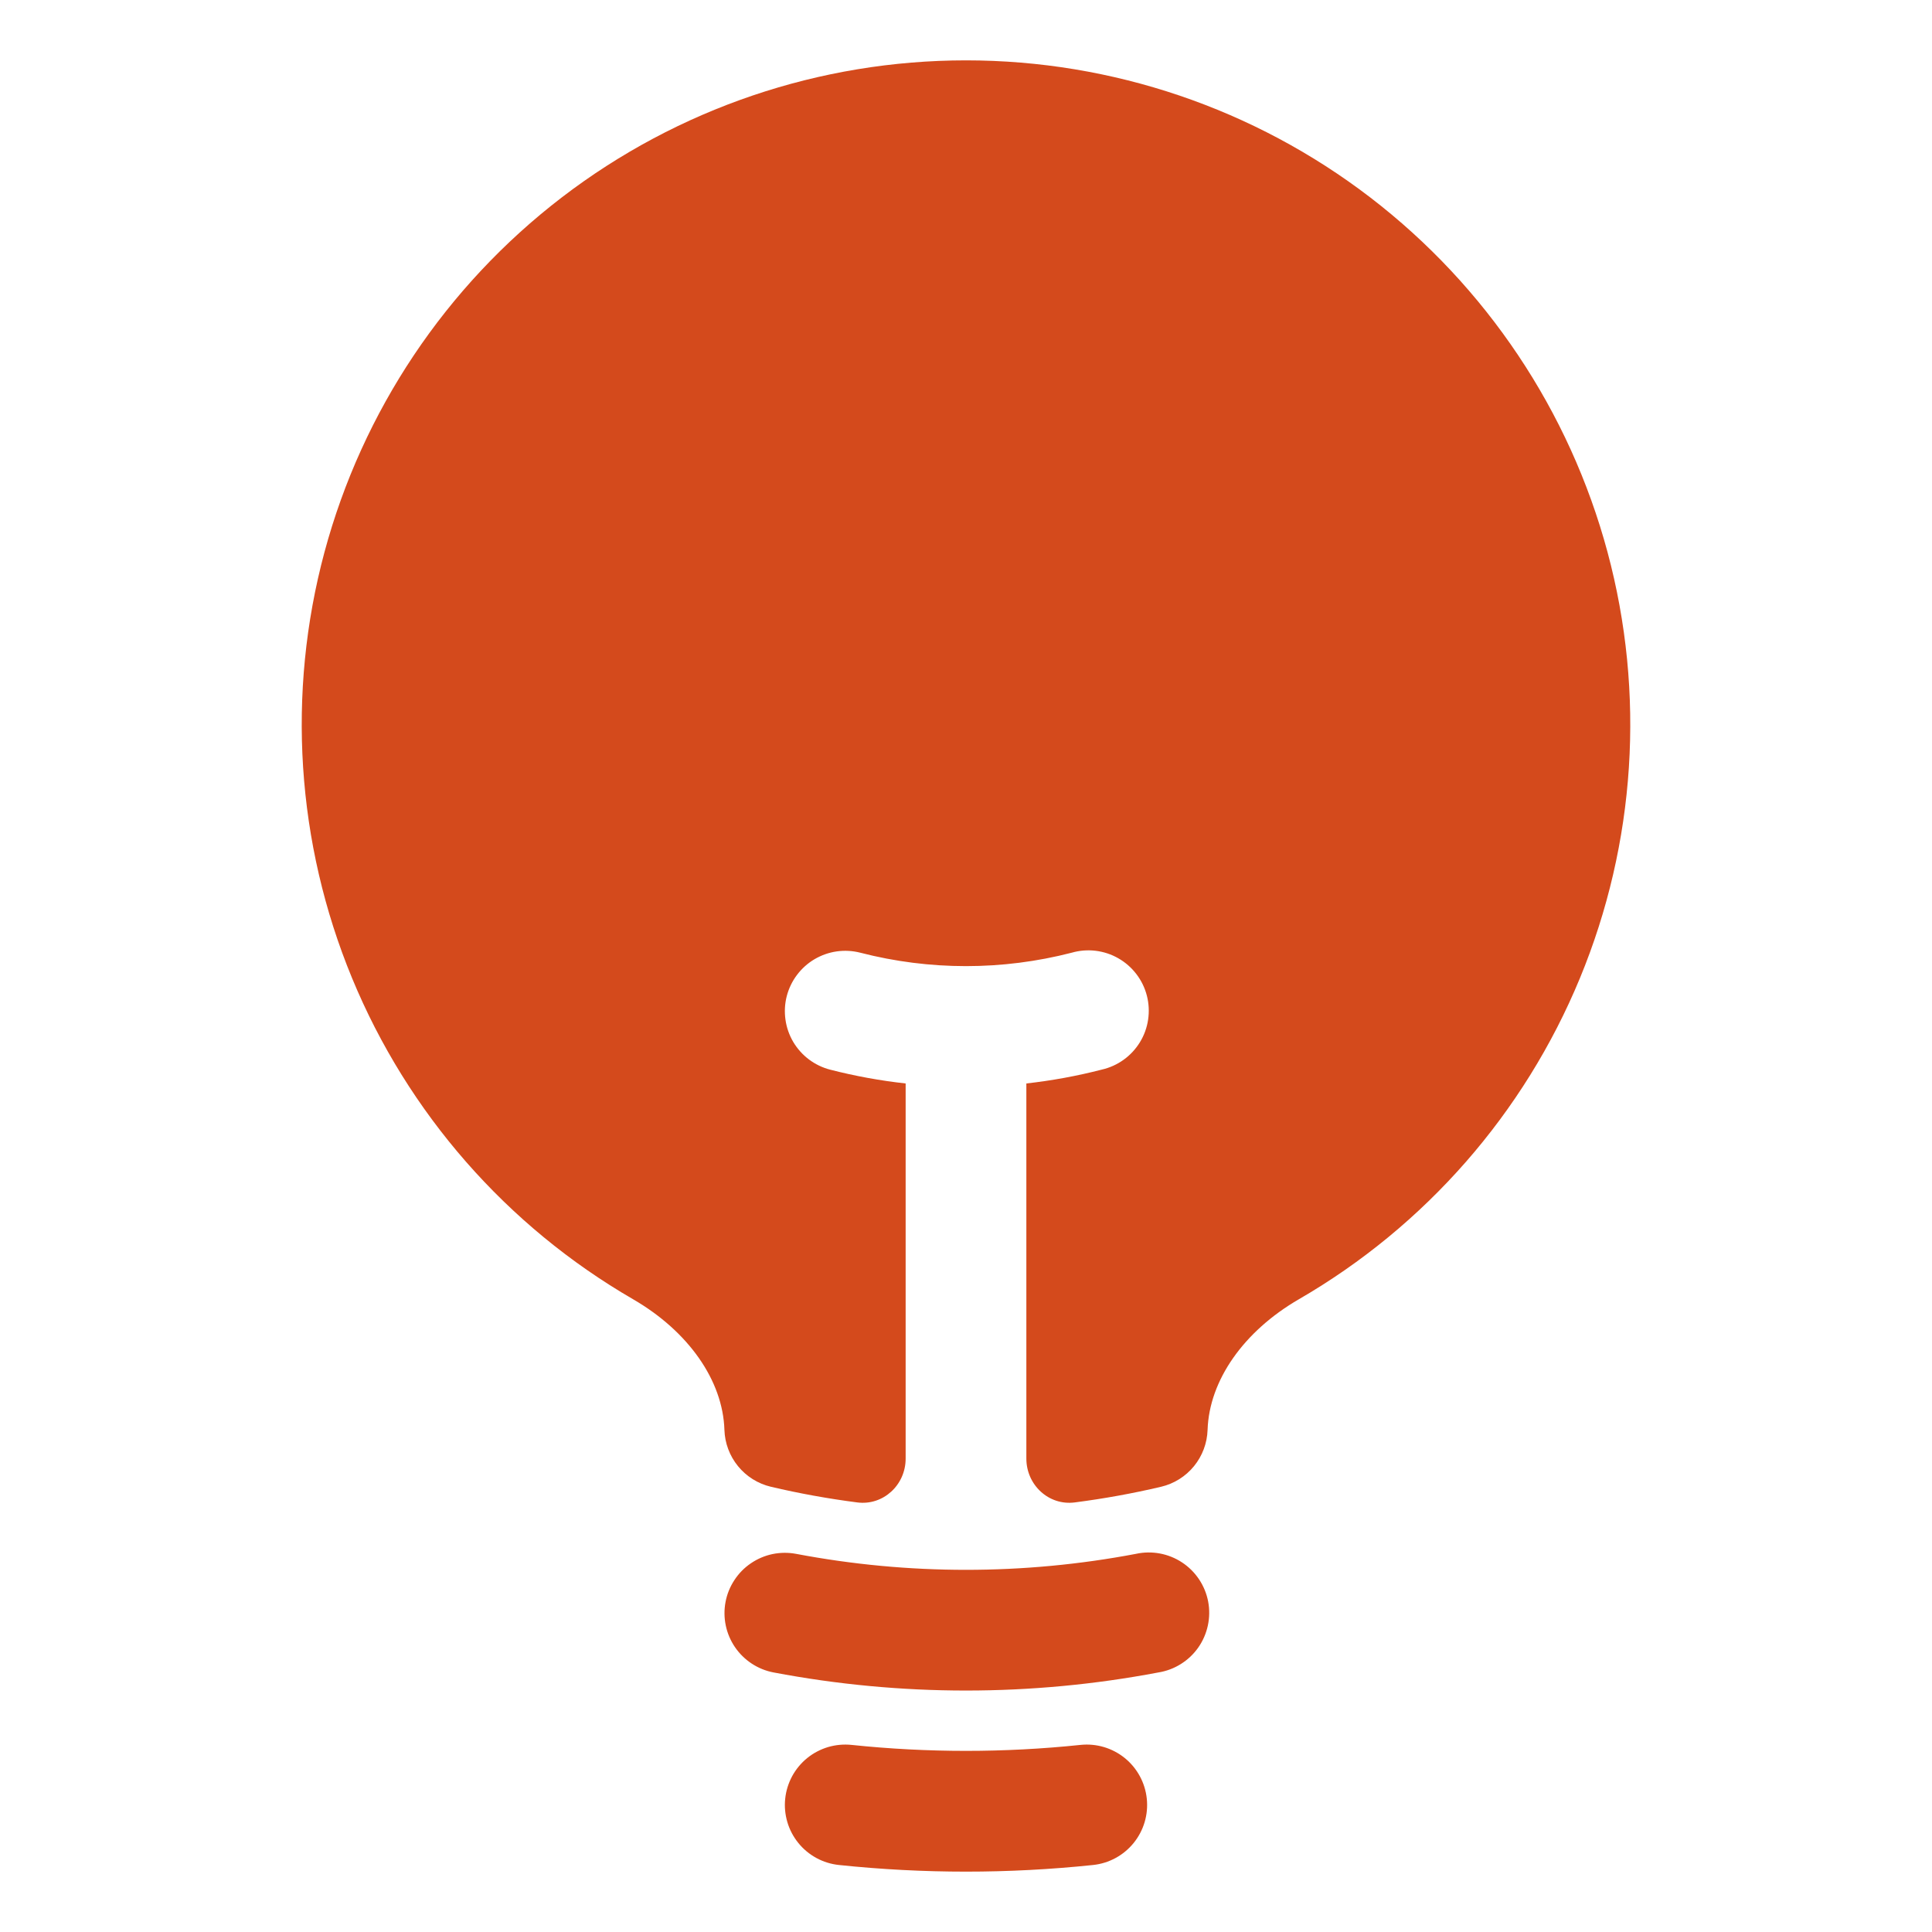
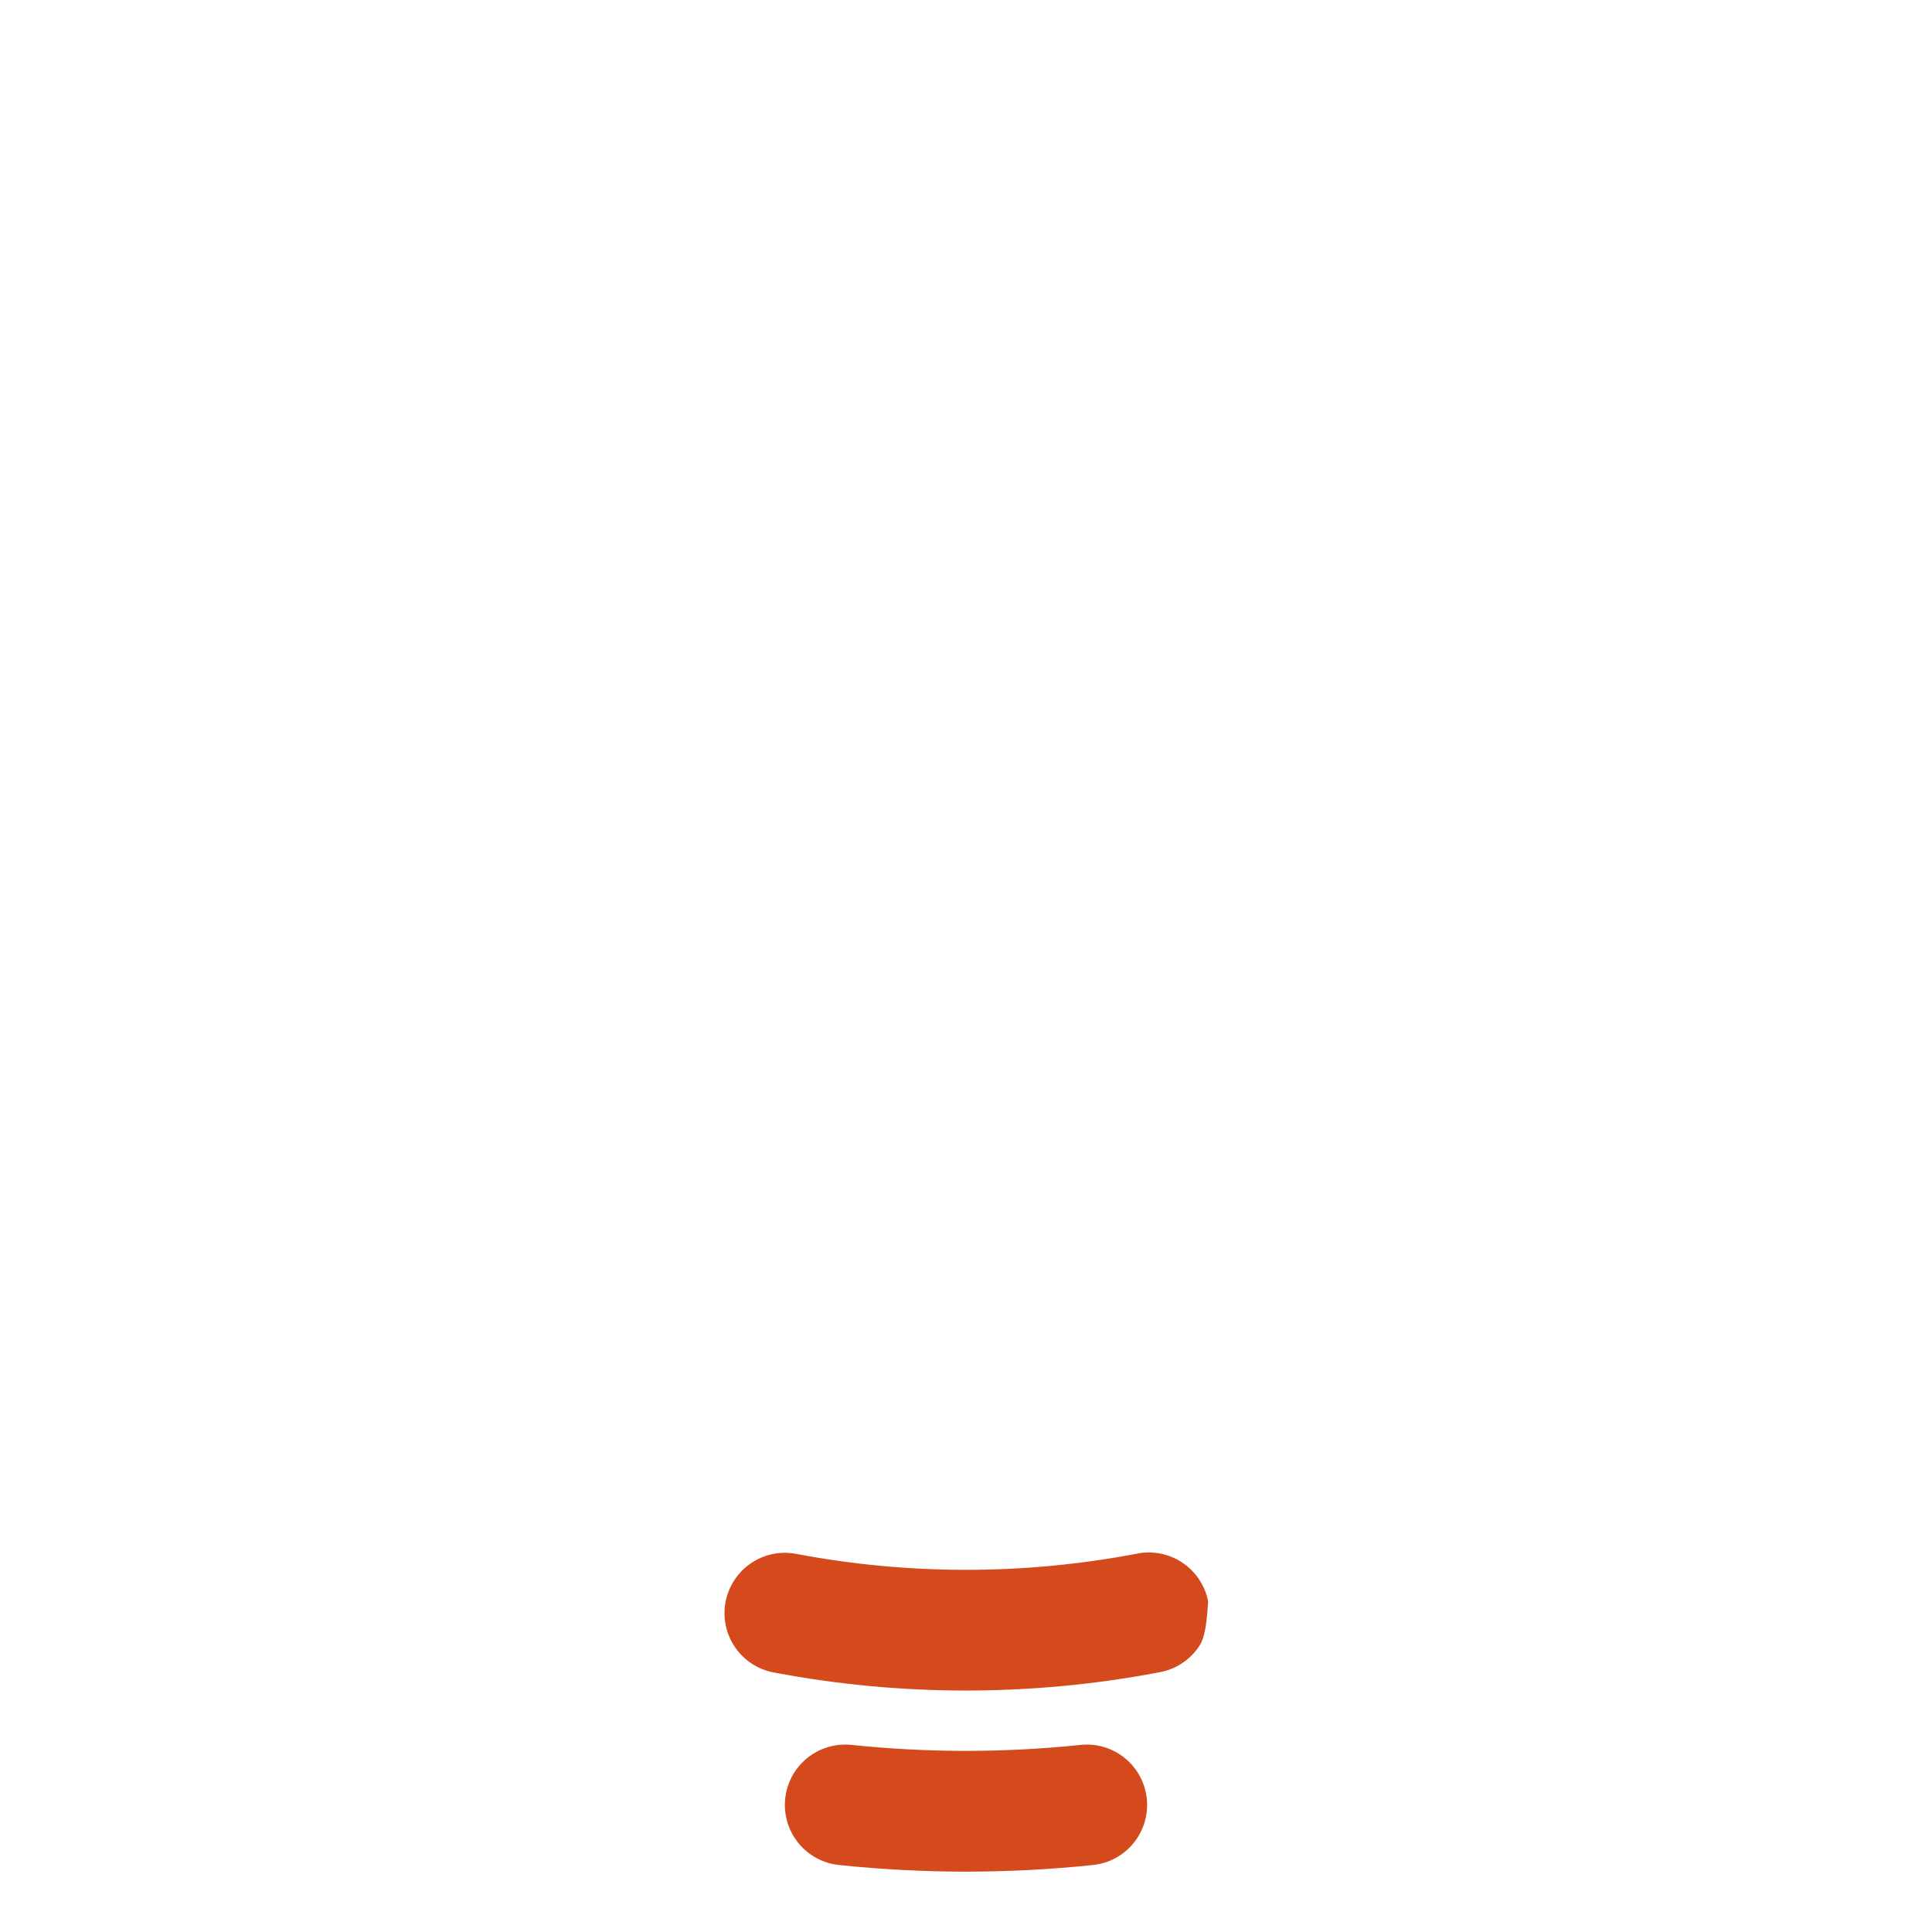
<svg xmlns="http://www.w3.org/2000/svg" width="50" height="50" viewBox="0 0 50 50" fill="none">
-   <path d="M25 1.562C21.218 1.562 17.541 2.808 14.539 5.109C11.537 7.411 9.379 10.638 8.397 14.29C7.416 17.943 7.667 21.817 9.111 25.313C10.555 28.808 13.112 31.73 16.385 33.625C17.814 34.454 18.708 35.725 18.748 37.006C18.759 37.349 18.883 37.679 19.1 37.945C19.317 38.211 19.616 38.398 19.95 38.477C20.683 38.65 21.429 38.785 22.188 38.883C22.86 38.969 23.438 38.429 23.438 37.75V28.04C22.779 27.967 22.127 27.848 21.485 27.683C21.287 27.632 21.1 27.542 20.936 27.419C20.772 27.296 20.634 27.141 20.529 26.965C20.425 26.788 20.356 26.592 20.328 26.389C20.299 26.186 20.31 25.979 20.361 25.78C20.413 25.581 20.502 25.395 20.626 25.231C20.749 25.067 20.904 24.928 21.08 24.824C21.257 24.72 21.453 24.651 21.656 24.622C21.859 24.594 22.066 24.605 22.265 24.656C24.059 25.119 25.941 25.119 27.735 24.656C27.936 24.598 28.146 24.581 28.354 24.606C28.561 24.631 28.762 24.697 28.943 24.801C29.125 24.905 29.283 25.044 29.41 25.21C29.537 25.376 29.629 25.566 29.681 25.768C29.733 25.97 29.744 26.181 29.713 26.388C29.683 26.594 29.611 26.793 29.502 26.971C29.393 27.149 29.25 27.304 29.08 27.426C28.911 27.548 28.718 27.635 28.515 27.681C27.873 27.847 27.221 27.966 26.562 28.04V37.748C26.562 38.429 27.14 38.969 27.812 38.883C28.571 38.785 29.317 38.65 30.05 38.477C30.384 38.398 30.683 38.211 30.9 37.945C31.117 37.679 31.241 37.349 31.252 37.006C31.294 35.725 32.185 34.454 33.614 33.625C36.888 31.73 39.445 28.808 40.889 25.313C42.333 21.817 42.584 17.943 41.603 14.29C40.621 10.638 38.462 7.411 35.461 5.109C32.459 2.808 28.782 1.562 25 1.562Z" fill="#D44A1C" />
-   <path fill-rule="evenodd" clip-rule="evenodd" d="M18.777 41.458C18.815 41.256 18.893 41.064 19.006 40.893C19.118 40.721 19.263 40.573 19.433 40.458C19.603 40.342 19.793 40.261 19.994 40.219C20.195 40.178 20.403 40.176 20.604 40.214C23.509 40.765 26.491 40.765 29.396 40.214C29.6 40.169 29.811 40.166 30.017 40.204C30.222 40.242 30.418 40.321 30.592 40.436C30.767 40.551 30.916 40.7 31.032 40.874C31.148 41.048 31.228 41.243 31.267 41.448C31.306 41.654 31.303 41.865 31.259 42.069C31.215 42.273 31.131 42.467 31.011 42.638C30.891 42.809 30.738 42.954 30.56 43.065C30.383 43.176 30.186 43.25 29.979 43.283C26.689 43.907 23.311 43.907 20.021 43.283C19.614 43.206 19.255 42.97 19.021 42.628C18.788 42.286 18.7 41.865 18.777 41.458ZM20.321 46.55C20.342 46.346 20.404 46.148 20.501 45.967C20.599 45.787 20.732 45.627 20.891 45.498C21.05 45.369 21.234 45.273 21.43 45.214C21.627 45.156 21.834 45.137 22.038 45.158C24.007 45.364 25.993 45.364 27.963 45.158C28.375 45.115 28.787 45.237 29.109 45.498C29.431 45.759 29.636 46.138 29.679 46.55C29.722 46.962 29.6 47.374 29.339 47.696C29.078 48.018 28.7 48.223 28.288 48.266C26.102 48.495 23.898 48.495 21.713 48.266C21.509 48.245 21.311 48.184 21.13 48.086C20.95 47.988 20.79 47.856 20.661 47.696C20.532 47.537 20.435 47.354 20.377 47.157C20.319 46.96 20.299 46.754 20.321 46.55Z" fill="#D44A1C" />
+   <path fill-rule="evenodd" clip-rule="evenodd" d="M18.777 41.458C18.815 41.256 18.893 41.064 19.006 40.893C19.118 40.721 19.263 40.573 19.433 40.458C19.603 40.342 19.793 40.261 19.994 40.219C20.195 40.178 20.403 40.176 20.604 40.214C23.509 40.765 26.491 40.765 29.396 40.214C29.6 40.169 29.811 40.166 30.017 40.204C30.222 40.242 30.418 40.321 30.592 40.436C30.767 40.551 30.916 40.7 31.032 40.874C31.148 41.048 31.228 41.243 31.267 41.448C31.215 42.273 31.131 42.467 31.011 42.638C30.891 42.809 30.738 42.954 30.56 43.065C30.383 43.176 30.186 43.25 29.979 43.283C26.689 43.907 23.311 43.907 20.021 43.283C19.614 43.206 19.255 42.97 19.021 42.628C18.788 42.286 18.7 41.865 18.777 41.458ZM20.321 46.55C20.342 46.346 20.404 46.148 20.501 45.967C20.599 45.787 20.732 45.627 20.891 45.498C21.05 45.369 21.234 45.273 21.43 45.214C21.627 45.156 21.834 45.137 22.038 45.158C24.007 45.364 25.993 45.364 27.963 45.158C28.375 45.115 28.787 45.237 29.109 45.498C29.431 45.759 29.636 46.138 29.679 46.55C29.722 46.962 29.6 47.374 29.339 47.696C29.078 48.018 28.7 48.223 28.288 48.266C26.102 48.495 23.898 48.495 21.713 48.266C21.509 48.245 21.311 48.184 21.13 48.086C20.95 47.988 20.79 47.856 20.661 47.696C20.532 47.537 20.435 47.354 20.377 47.157C20.319 46.96 20.299 46.754 20.321 46.55Z" fill="#D44A1C" />
</svg>